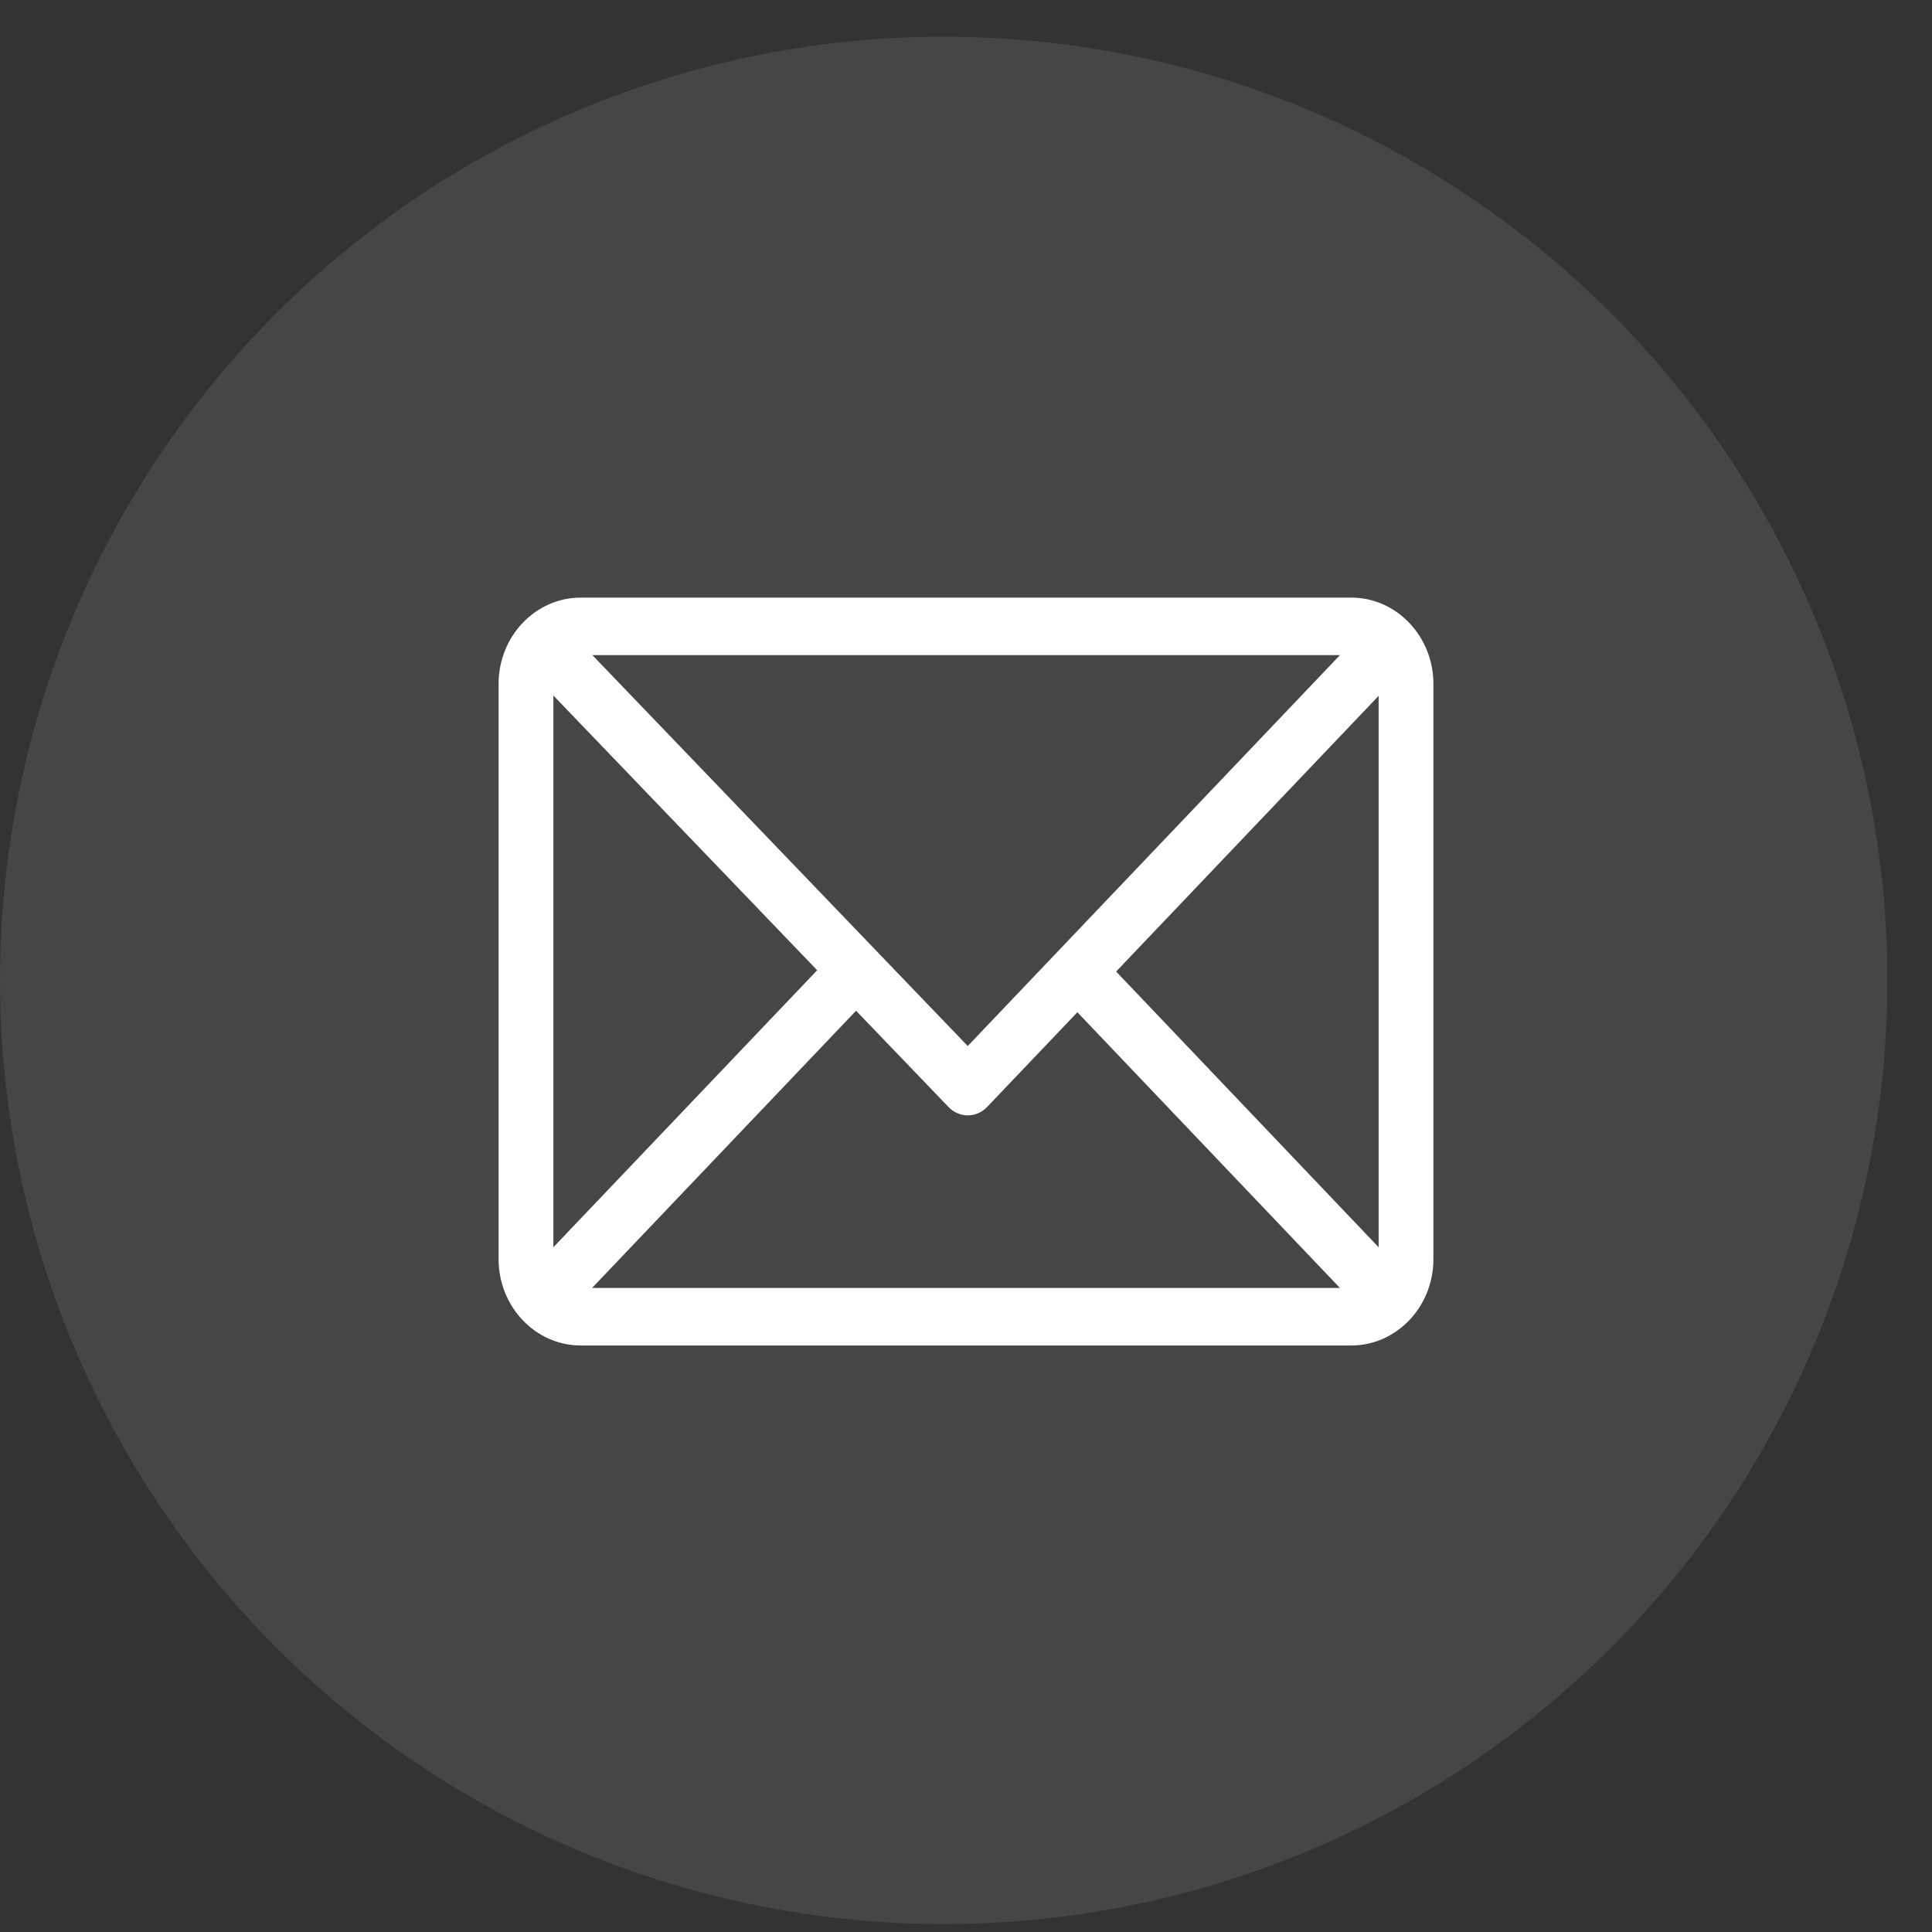
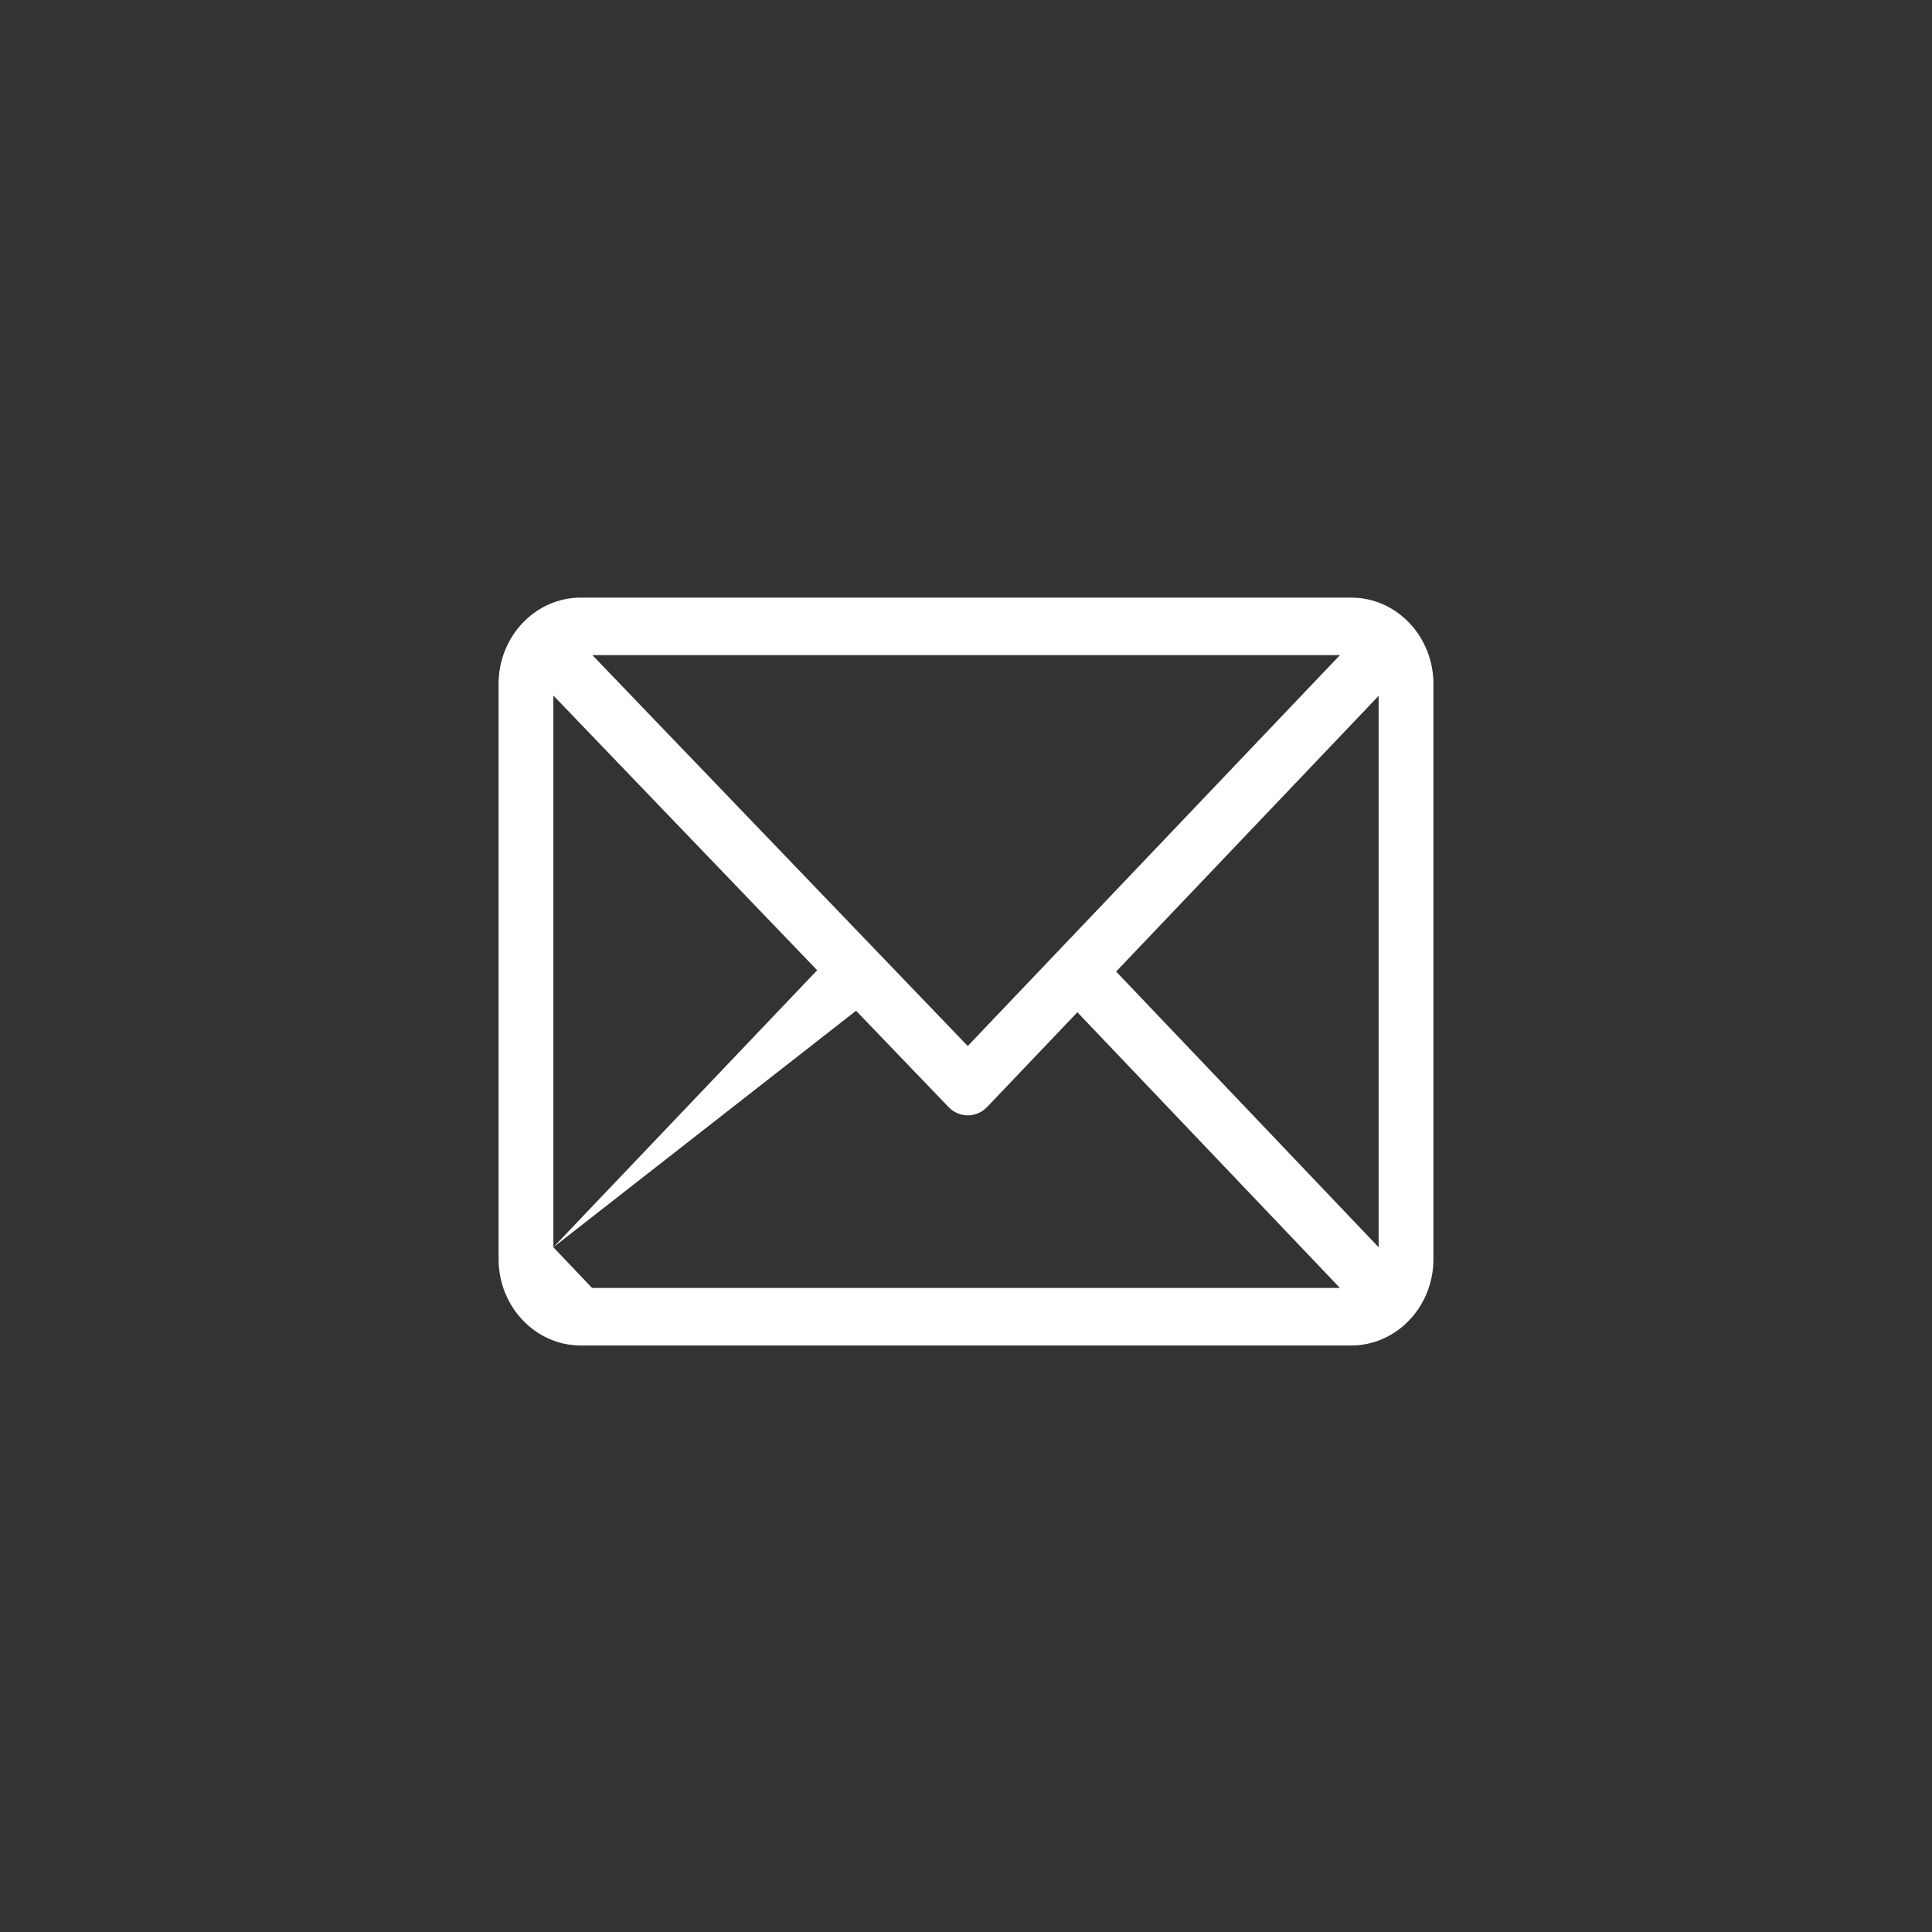
<svg xmlns="http://www.w3.org/2000/svg" width="31" height="31" viewBox="0 0 31 31" fill="none">
  <rect x="0" y="0" width="31" height="31" fill="#333333" stroke="none" />
-   <circle opacity="0.1" cx="15.142" cy="15.731" r="15.142" fill="#F4F5F5" />
-   <path d="M21.682 9.589H9.318C8.592 9.589 8 10.21 8 10.973V20.204C8 20.965 8.59 21.589 9.318 21.589H21.682C22.406 21.589 23 20.97 23 20.204V10.973C23 10.213 22.41 9.589 21.682 9.589ZM21.5 10.512L15.528 16.784L9.505 10.512H21.5ZM8.879 20.013V11.16L13.112 15.568L8.879 20.013ZM9.5 20.666L13.736 16.218L15.22 17.763C15.392 17.942 15.669 17.941 15.84 17.761L17.287 16.242L21.5 20.666H9.5ZM22.121 20.013L17.909 15.589L22.121 11.165V20.013Z" fill="white" />
+   <path d="M21.682 9.589H9.318C8.592 9.589 8 10.21 8 10.973V20.204C8 20.965 8.59 21.589 9.318 21.589H21.682C22.406 21.589 23 20.97 23 20.204V10.973C23 10.213 22.41 9.589 21.682 9.589ZM21.5 10.512L15.528 16.784L9.505 10.512H21.5ZM8.879 20.013V11.16L13.112 15.568L8.879 20.013ZL13.736 16.218L15.22 17.763C15.392 17.942 15.669 17.941 15.84 17.761L17.287 16.242L21.5 20.666H9.5ZM22.121 20.013L17.909 15.589L22.121 11.165V20.013Z" fill="white" />
</svg>